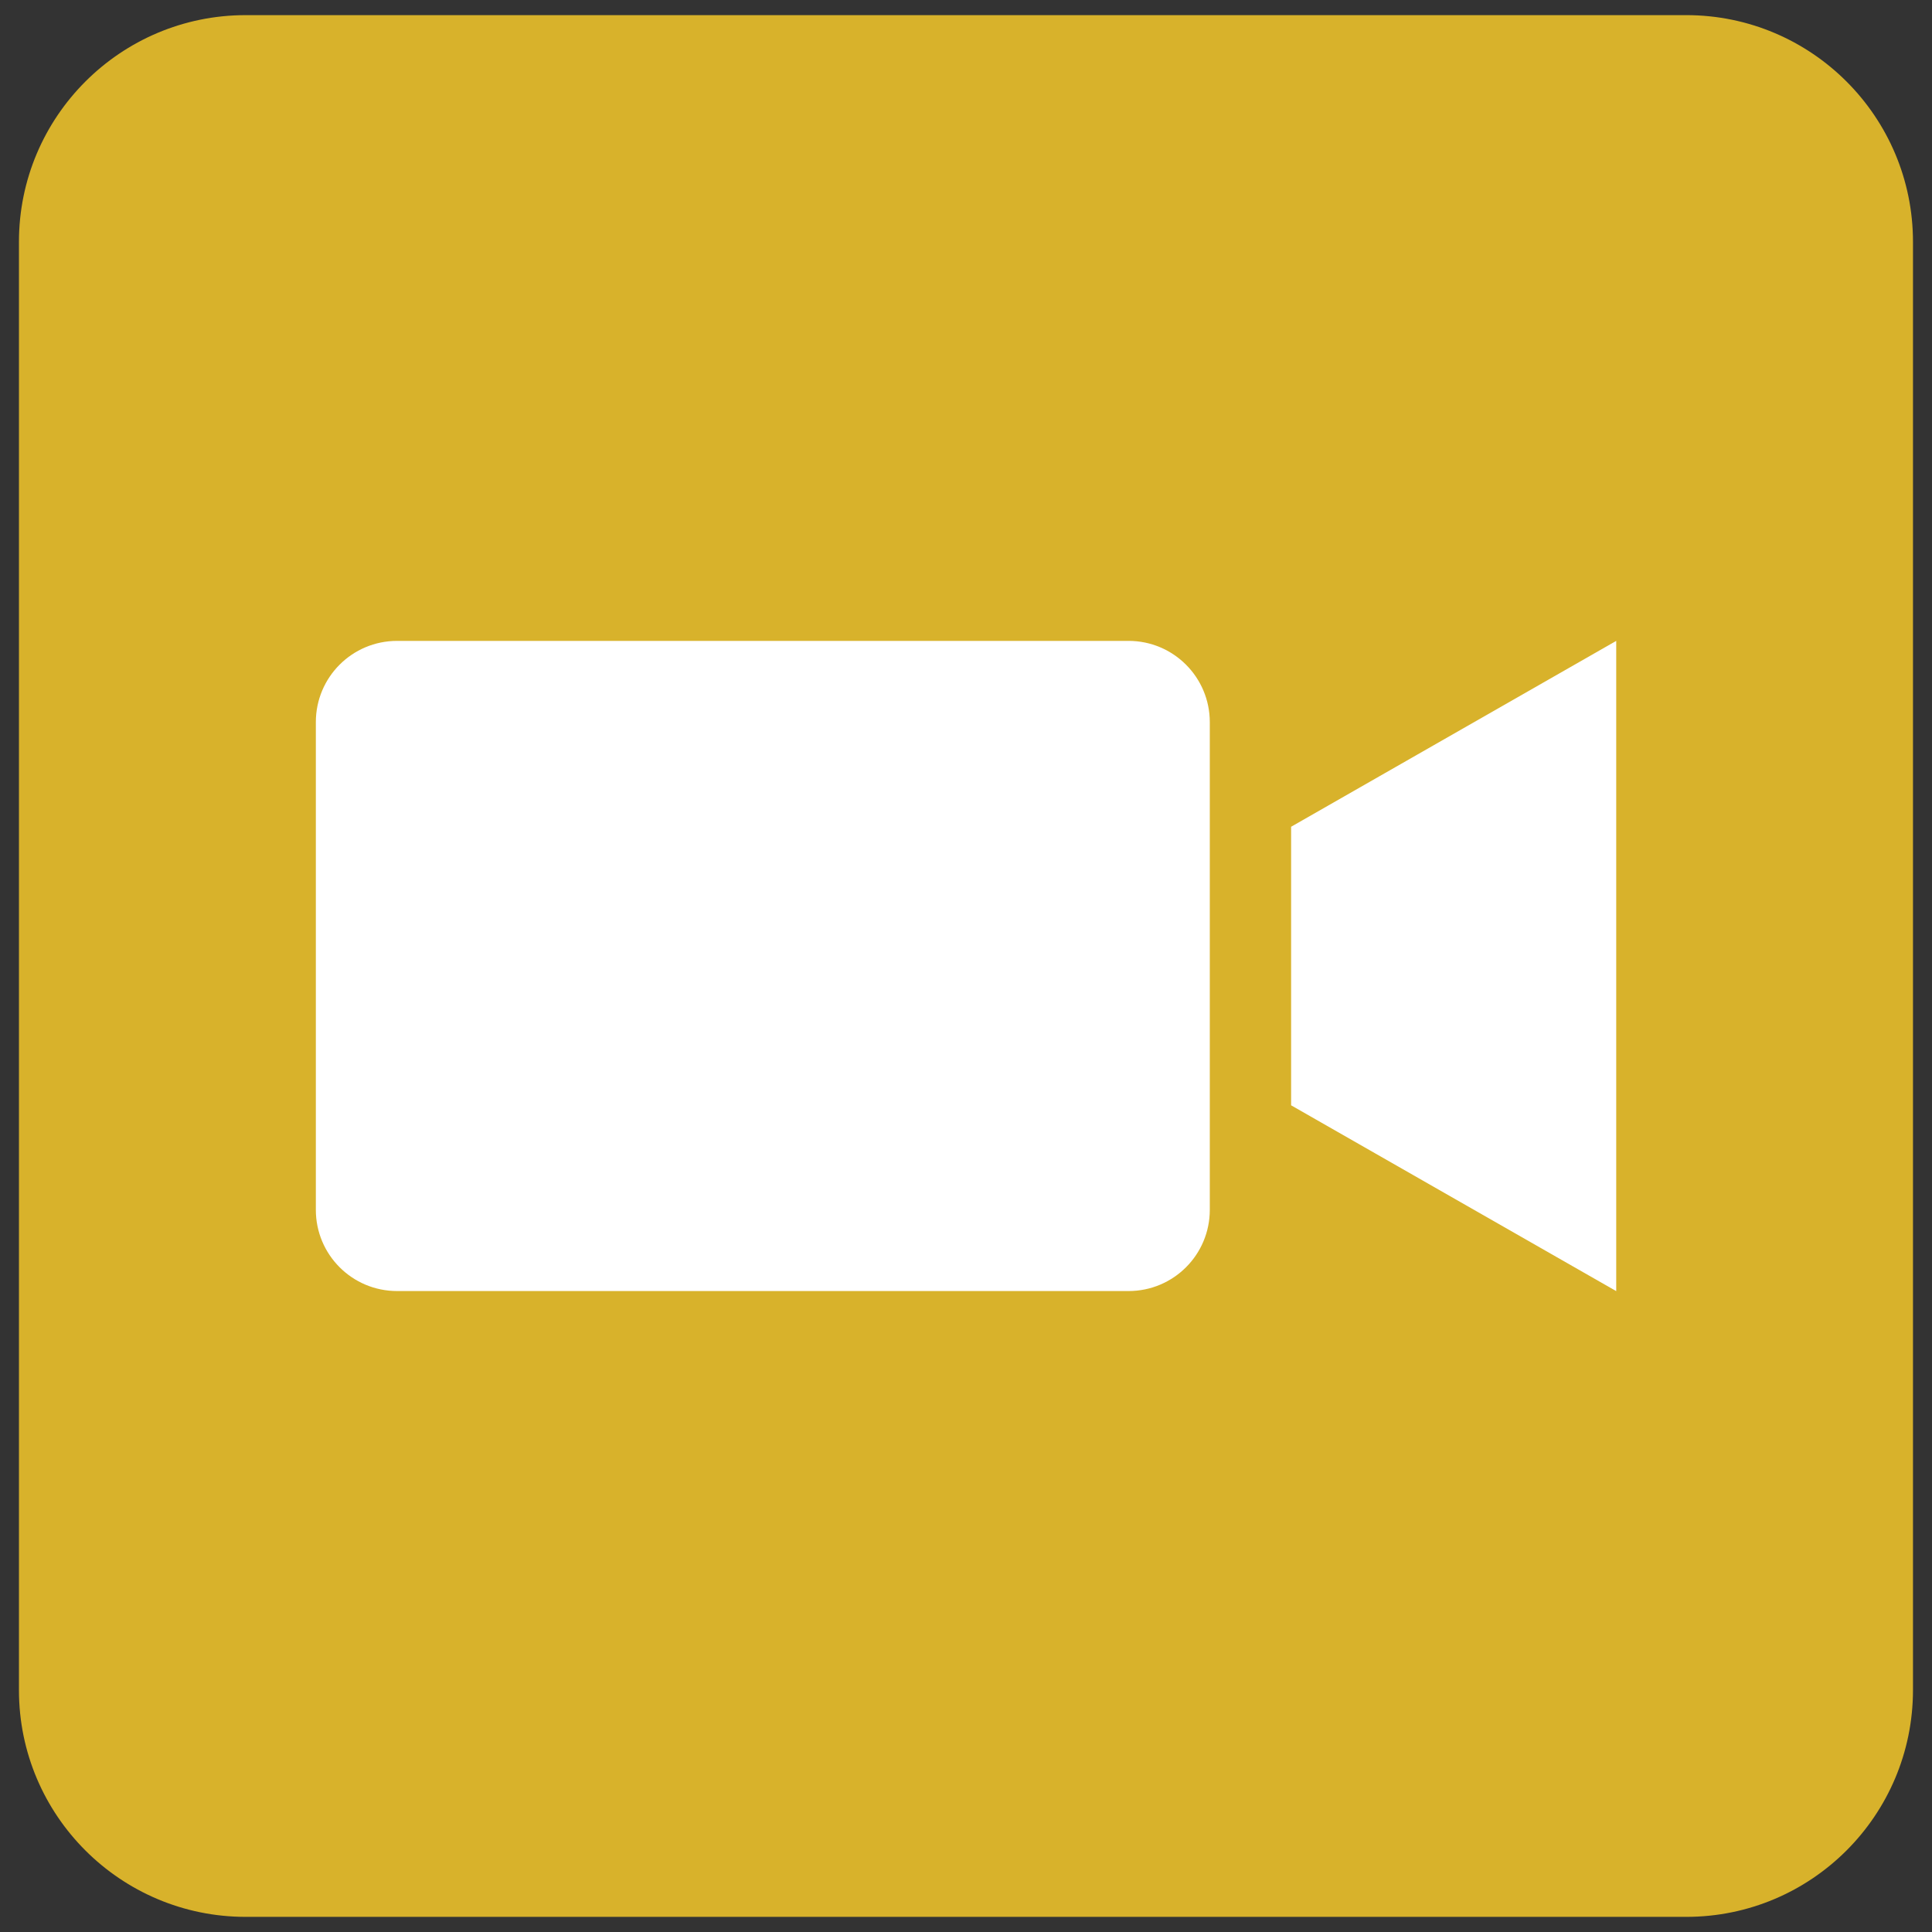
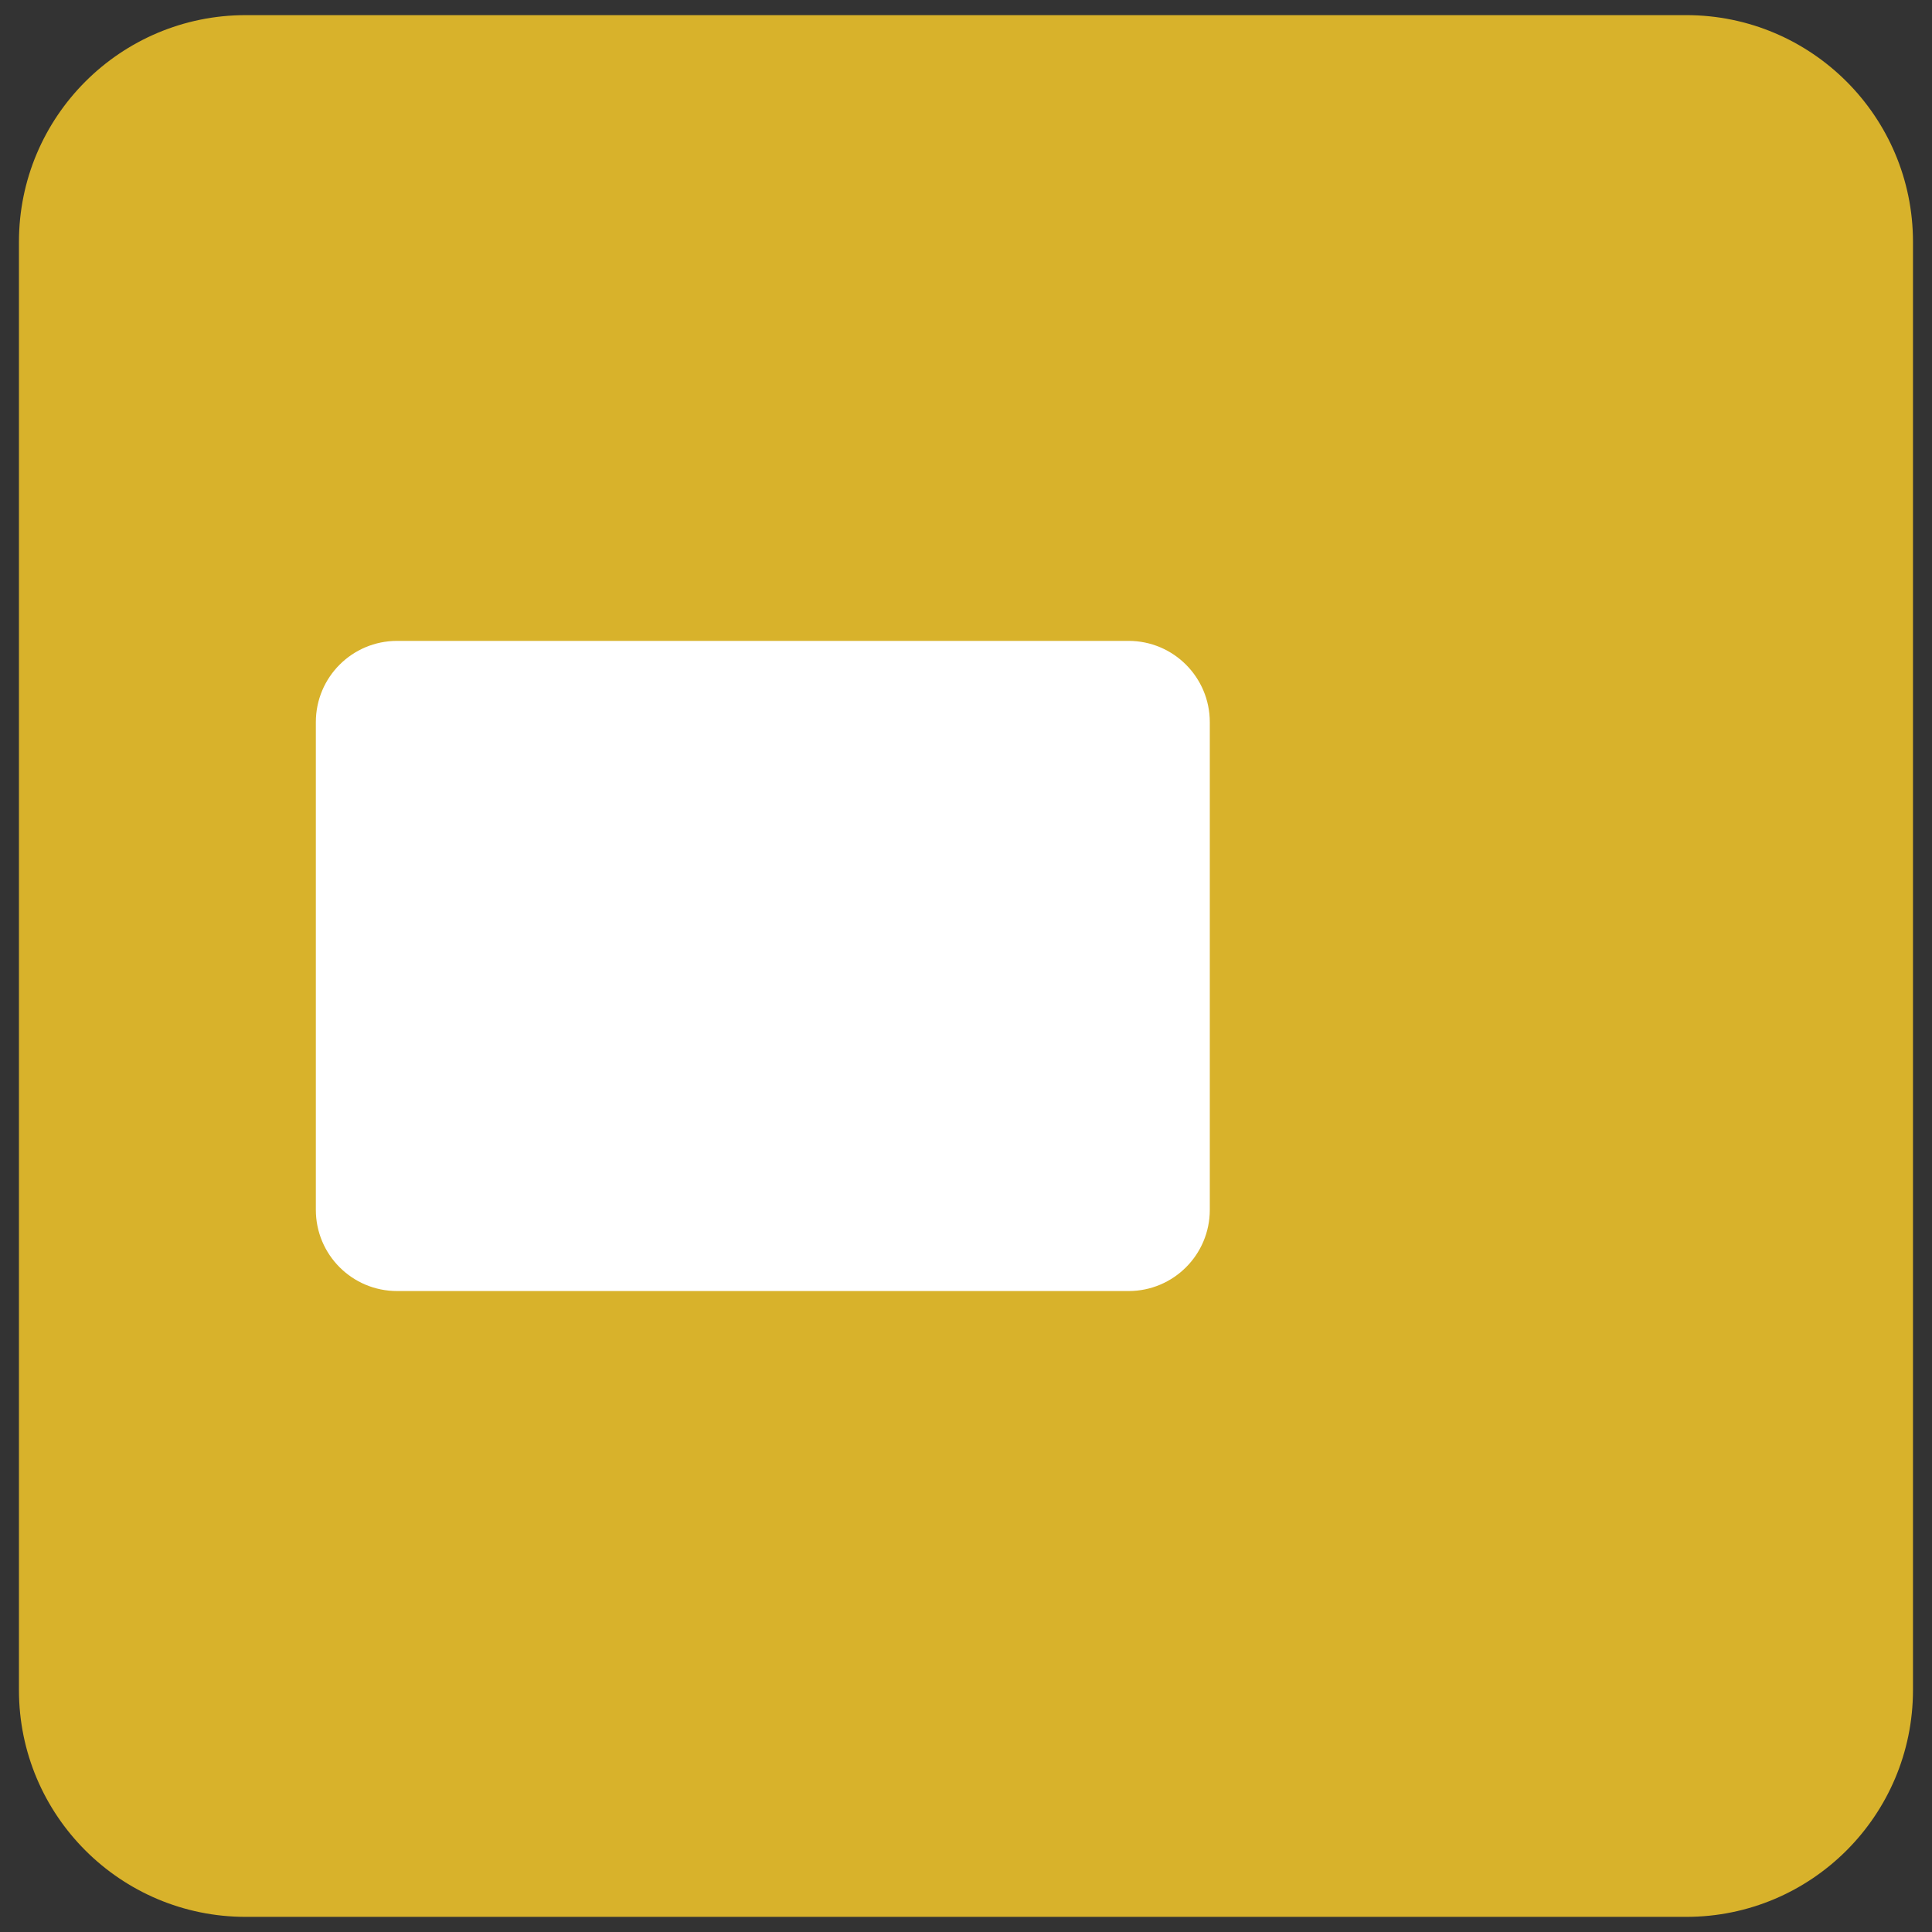
<svg xmlns="http://www.w3.org/2000/svg" version="1.1" id="Слой_1" x="0px" y="0px" viewBox="0 0 283.46 283.46" style="enable-background:new 0 0 283.46 283.46;" xml:space="preserve">
  <rect x="0" y="0" width="283.46" height="283.46" fill="#333333" stroke="none" />
  <style type="text/css">
	.st0{fill:#D8B22B;}
	.st1{fill:#FFFFFF;}
</style>
  <g>
    <path class="st0" d="M247.4,281.24H36.05c-18.37,0-33.27-14.9-33.27-33.27V35.49c0-18.37,14.9-33.27,33.27-33.27H247.4   c18.37,0,33.27,14.9,33.27,33.27v212.48C280.66,266.35,265.77,281.24,247.4,281.24z" />
  </g>
  <g>
    <g>
-       <polygon class="st1" points="189.43,121.3 189.43,162.17 237.13,189.43 237.13,94.03   " />
      <path class="st1" d="M165.58,94.03H58.26c-6.59,0-11.92,5.33-11.92,11.92v71.55c0,6.59,5.33,11.92,11.92,11.92h107.32    c6.59,0,11.92-5.33,11.92-11.92v-11.92v-10.22V128.1v-10.22v-11.92C177.5,99.37,172.17,94.03,165.58,94.03z" />
    </g>
  </g>
</svg>